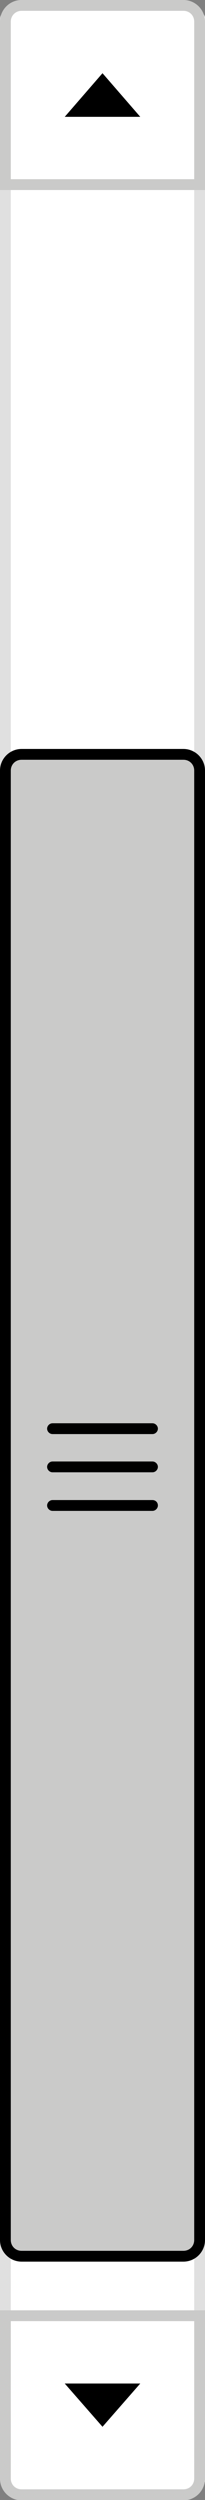
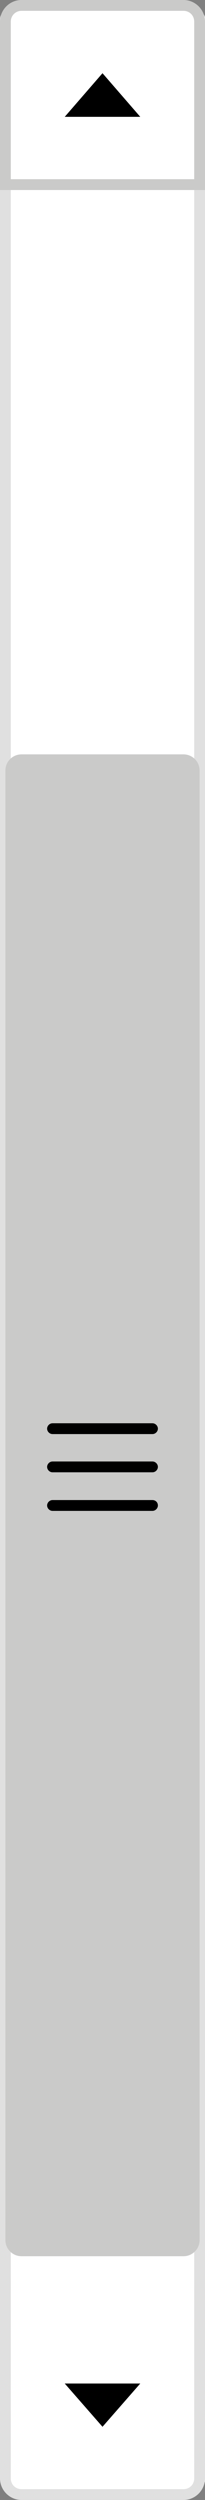
<svg xmlns="http://www.w3.org/2000/svg" enable-background="new 0 0 57 693.3" id="Layer_1" version="1.1" viewBox="0 0 57 693.3" x="0px" xml:space="preserve" y="0px">
  <rect x="0" y="0" width="57" height="693.3" fill="#808080" stroke="none" />
  <g id="change1_1">
    <path d="m53.6 2.4h-50.2c-1.9 0-3.4 1.3-3.4 3v682c0 1.7 1.5 3 3.4 3h50.3c1.8 0 3.4-1.3 3.4-3v-682c-0.1-1.7-1.6-3-3.5-3z" fill="#fff" />
  </g>
  <g id="change2_1">
    <path d="m51 0h-45c-3.3 0-6 2.7-6 6v681.3c0 3.3 2.7 6 6 6h45c3.3 0 6-2.7 6-6v-681.3c0-3.3-2.7-6-6-6zm3 193.3v494c0 1.7-1.3 3-3 3h-45c-1.7 0-3-1.3-3-3v-681.3c0-1.6 1.3-3 3-3h45c1.7 0 3 1.3 3 3v187.3z" fill="#E0E0E0" />
  </g>
  <g id="change3_1">
    <path d="m6 625.7c-2.5 0-4.5-2-4.5-4.5v-407.5c0-2.5 2-4.5 4.5-4.5h45c2.5 0 4.5 2 4.5 4.5v407.5c0 2.5-2 4.5-4.5 4.5h-45z" fill="#CACAC9" />
  </g>
  <g id="change4_1">
-     <path d="m51 210.7c1.7 0 3 1.3 3 3v407.5c0 1.7-1.3 3-3 3h-45c-1.7 0-3-1.3-3-3v-407.5c0-1.7 1.3-3 3-3h45m0-3h-45c-3.3 0-6 2.7-6 6v407.5c0 3.3 2.7 6 6 6h45c3.3 0 6-2.7 6-6v-407.5c0-3.3-2.7-6-6-6z" fill="inherit" />
-   </g>
+     </g>
  <g id="change3_2">
    <path d="m51 3c1.7 0 3 1.3 3 3v43.7h-51v-43.7c0-1.7 1.3-3 3-3h45m0-3h-45c-3.3 0-6 2.7-6 6v46.7h57v-46.7c0-3.3-2.7-6-6-6z" fill="#CACAC9" />
  </g>
  <g id="change4_2">
    <polygon fill="inherit" points="39 32.4 28.5 20.3 18 32.4" />
  </g>
  <g id="change3_3">
-     <path d="m54 643.7v43.7c0 1.7-1.3 3-3 3h-45c-1.7 0-3-1.3-3-3v-43.7h51m3-3h-57v46.7c0 3.3 2.7 6 6 6h45c3.3 0 6-2.7 6-6v-46.7z" fill="#CACAC9" />
-   </g>
+     </g>
  <g id="change4_3">
    <path d="m14.6 397.7h27.8c0.8 0 1.5-0.7 1.5-1.5s-0.7-1.5-1.5-1.5h-27.8c-0.8 0-1.5 0.7-1.5 1.5s0.7 1.5 1.5 1.5zm27.8 7.6h-27.8c-0.8 0-1.5 0.7-1.5 1.5s0.7 1.5 1.5 1.5h27.8c0.8 0 1.5-0.7 1.5-1.5s-0.7-1.5-1.5-1.5zm0 10.7h-27.8c-0.8 0-1.5 0.7-1.5 1.5s0.7 1.5 1.5 1.5h27.8c0.8 0 1.5-0.7 1.5-1.5 0-0.9-0.7-1.5-1.5-1.5z" fill="inherit" />
  </g>
  <g id="change4_4">
    <polygon fill="inherit" points="18 661 28.5 673 39 661" />
  </g>
</svg>